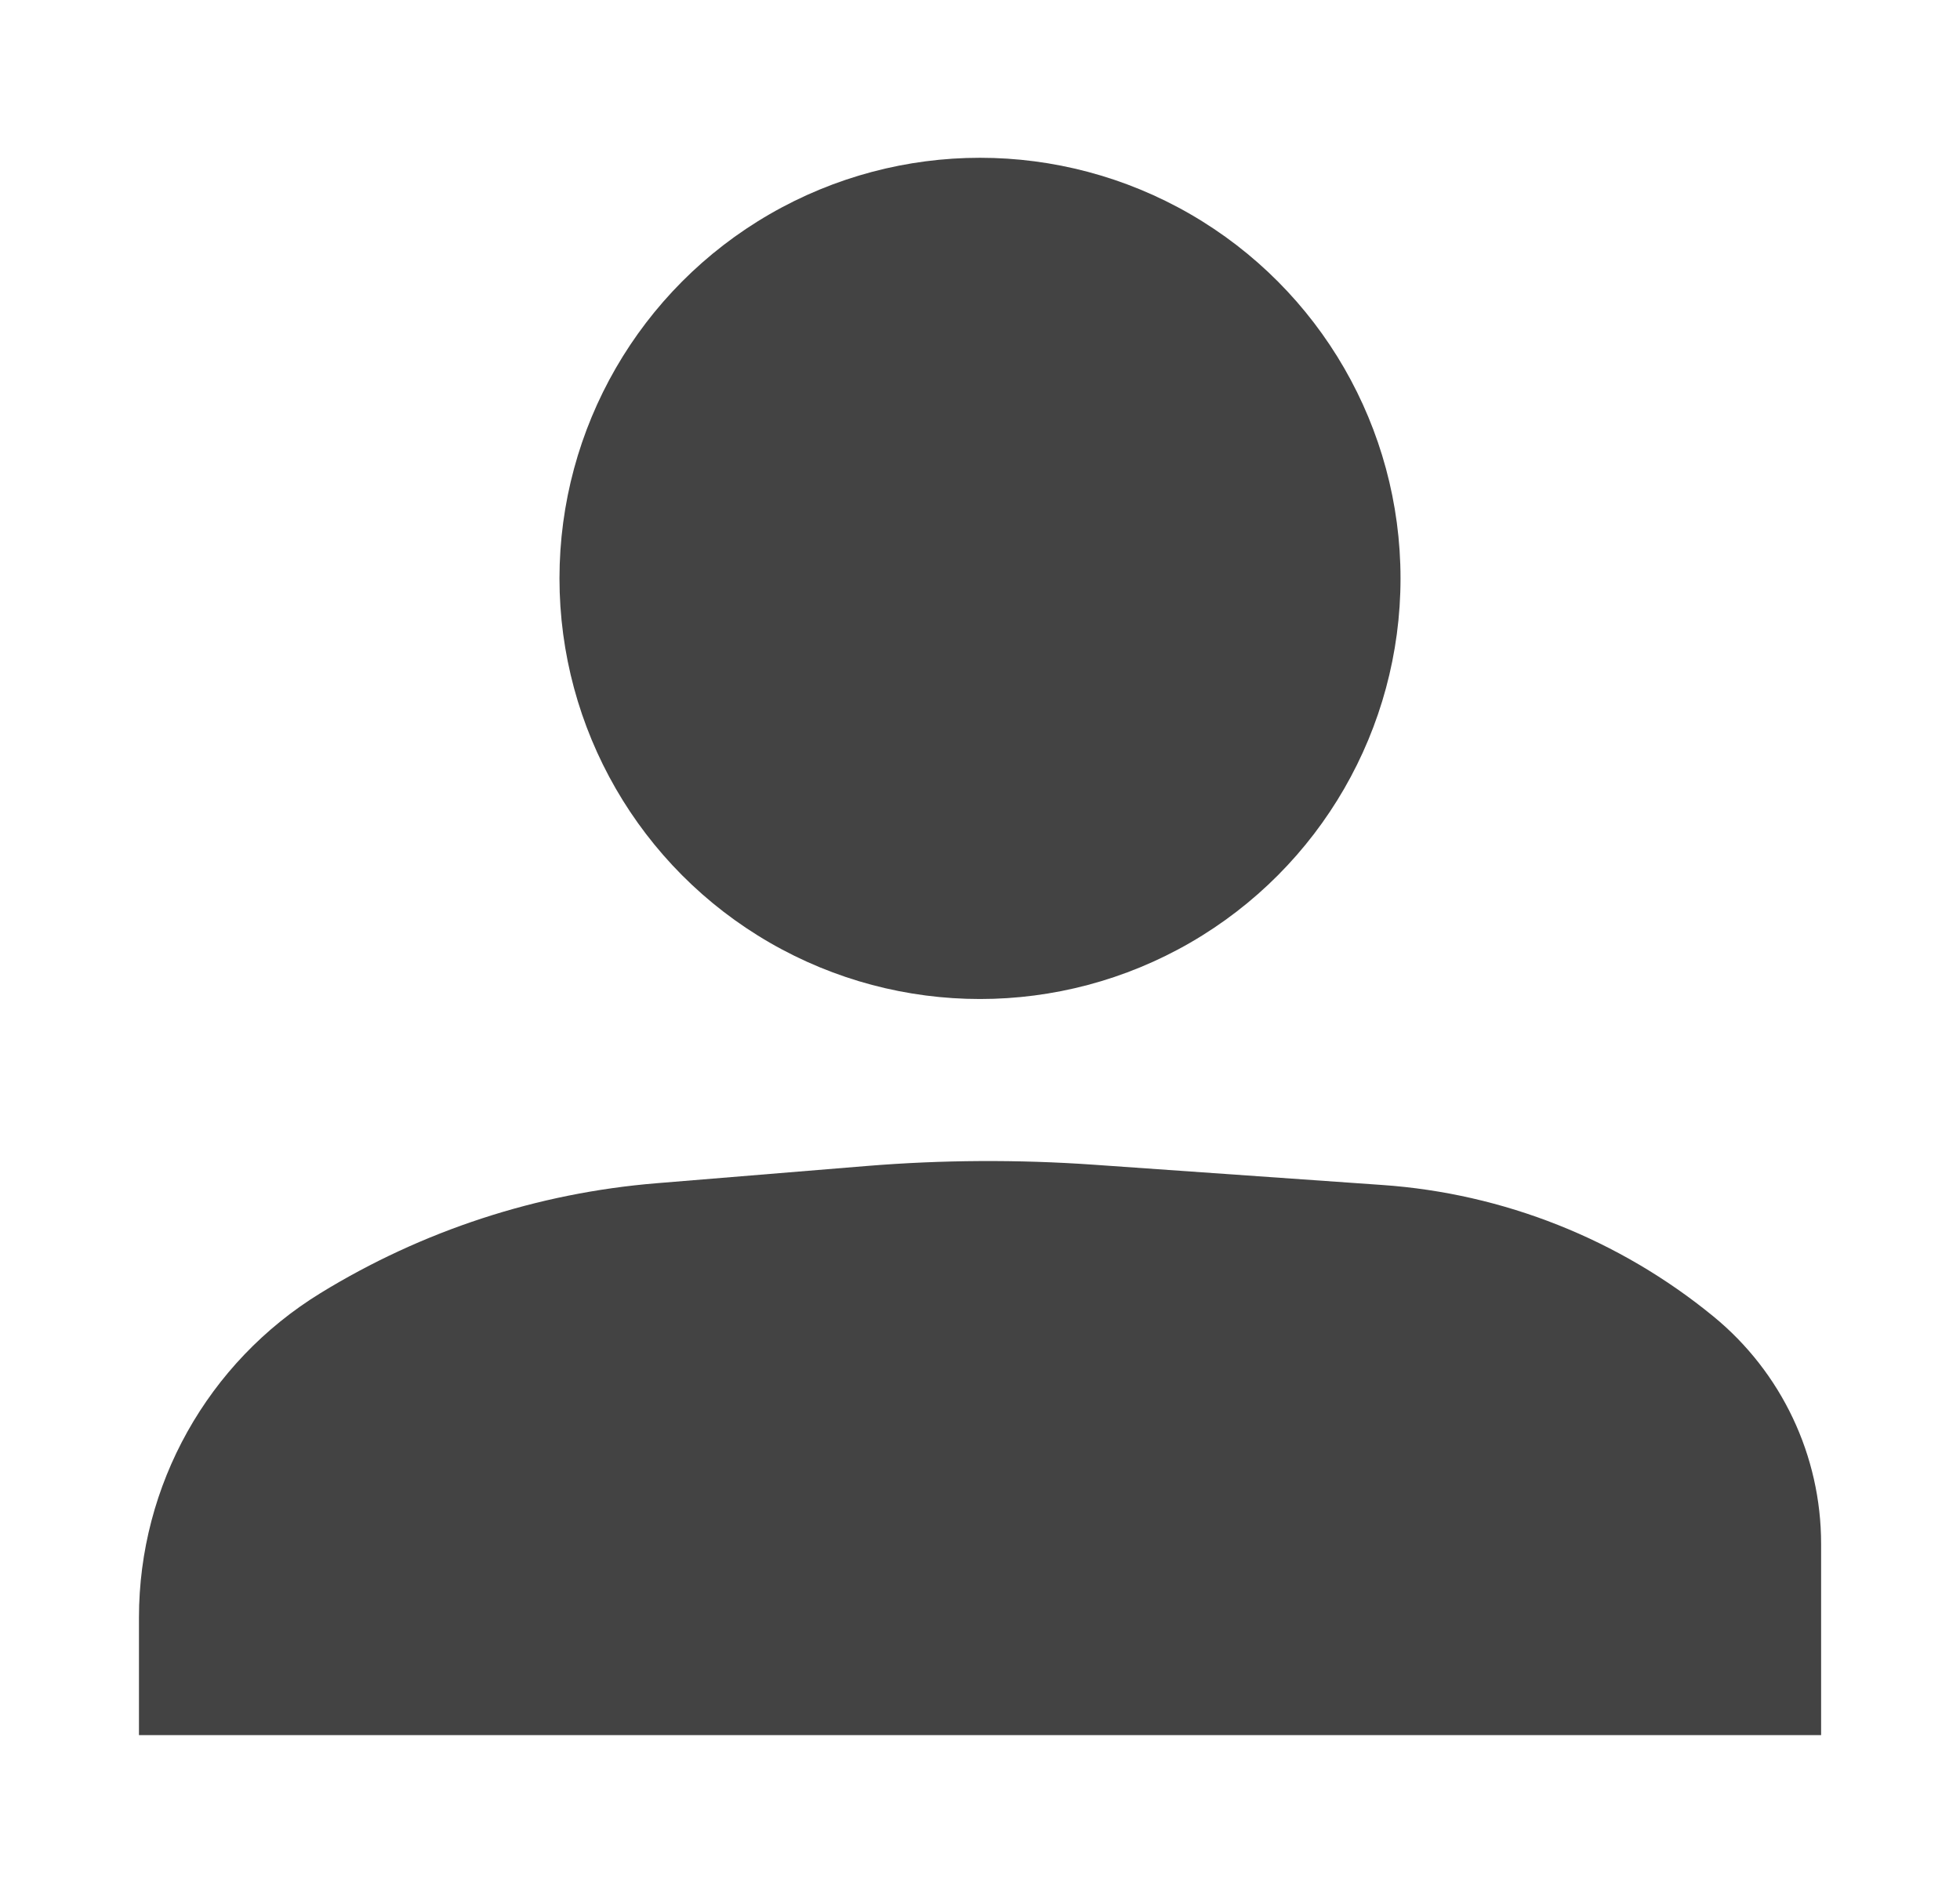
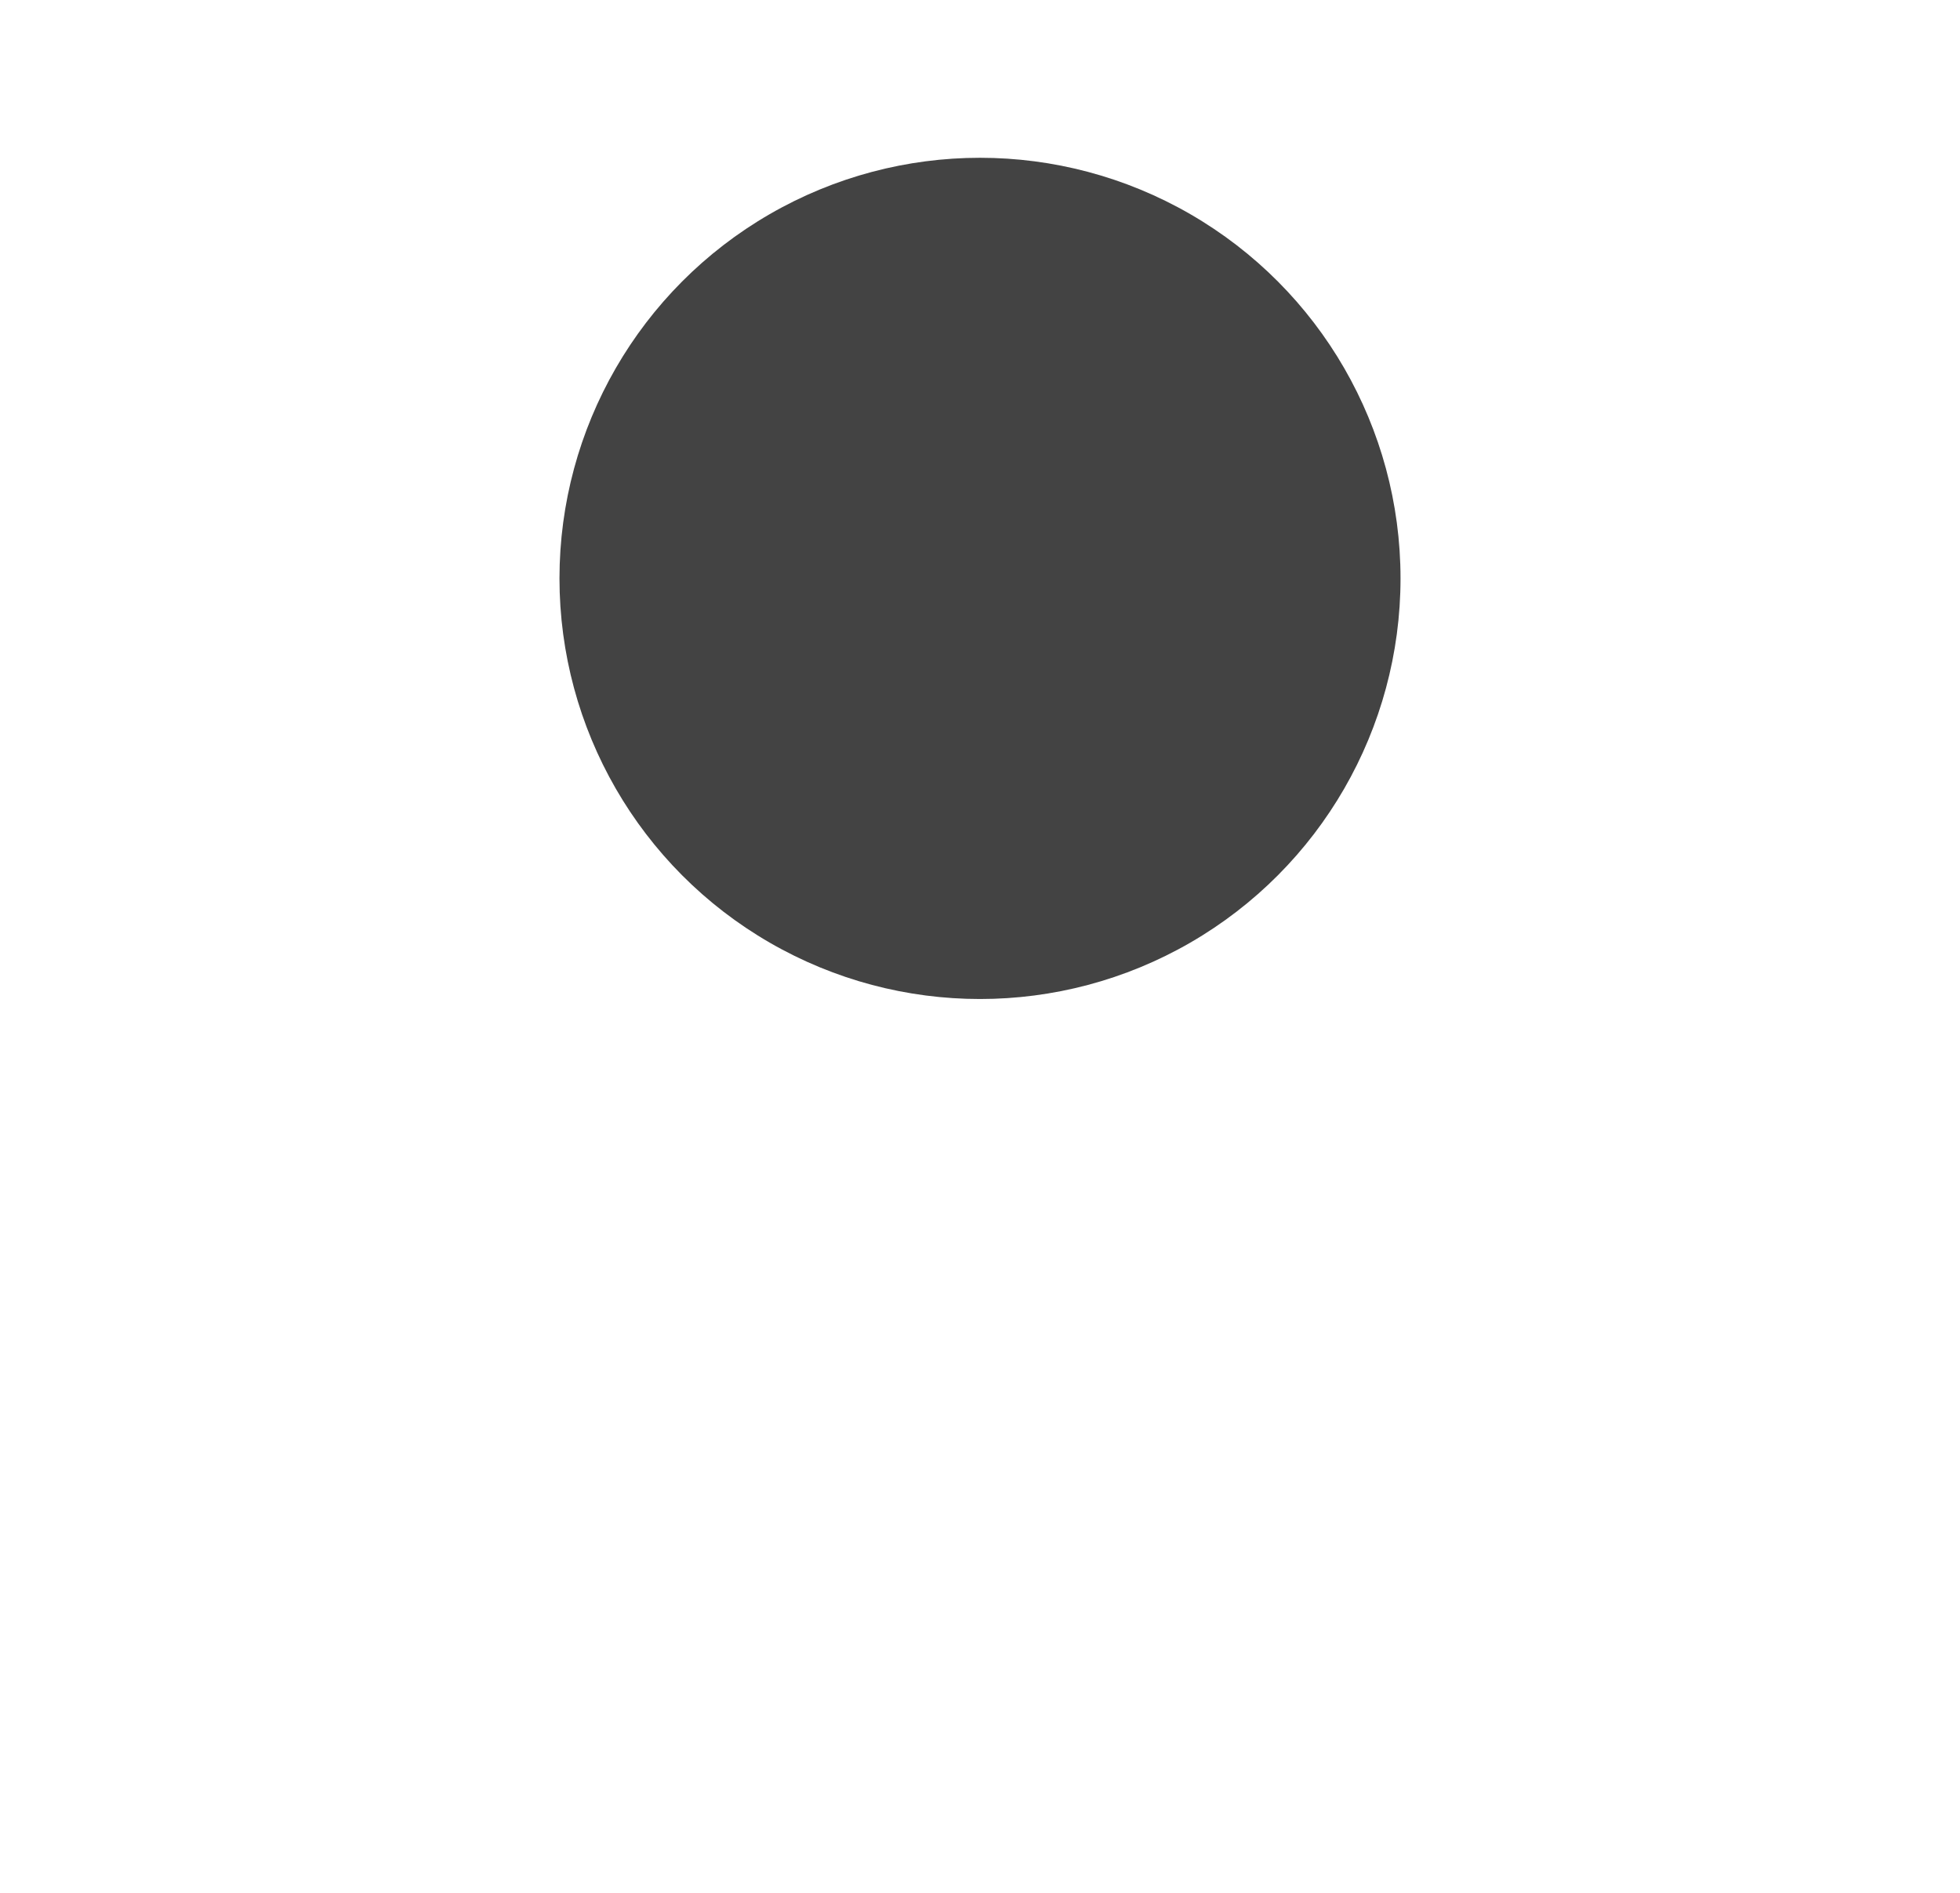
<svg xmlns="http://www.w3.org/2000/svg" width="29" height="28" viewBox="0 0 29 28" fill="none">
  <circle cx="14.5" cy="8.556" r="6.222" fill="#434343" />
-   <path d="M4.741 19.129C6.248 18.204 7.952 17.647 9.715 17.503L12.822 17.248C13.939 17.157 15.062 17.151 16.18 17.229L20.453 17.529C22.248 17.654 23.959 18.334 25.351 19.473C26.36 20.299 26.945 21.534 26.945 22.837L26.945 25.667H2.056V23.929C2.056 21.971 3.072 20.154 4.741 19.129Z" fill="#434343" />
</svg>